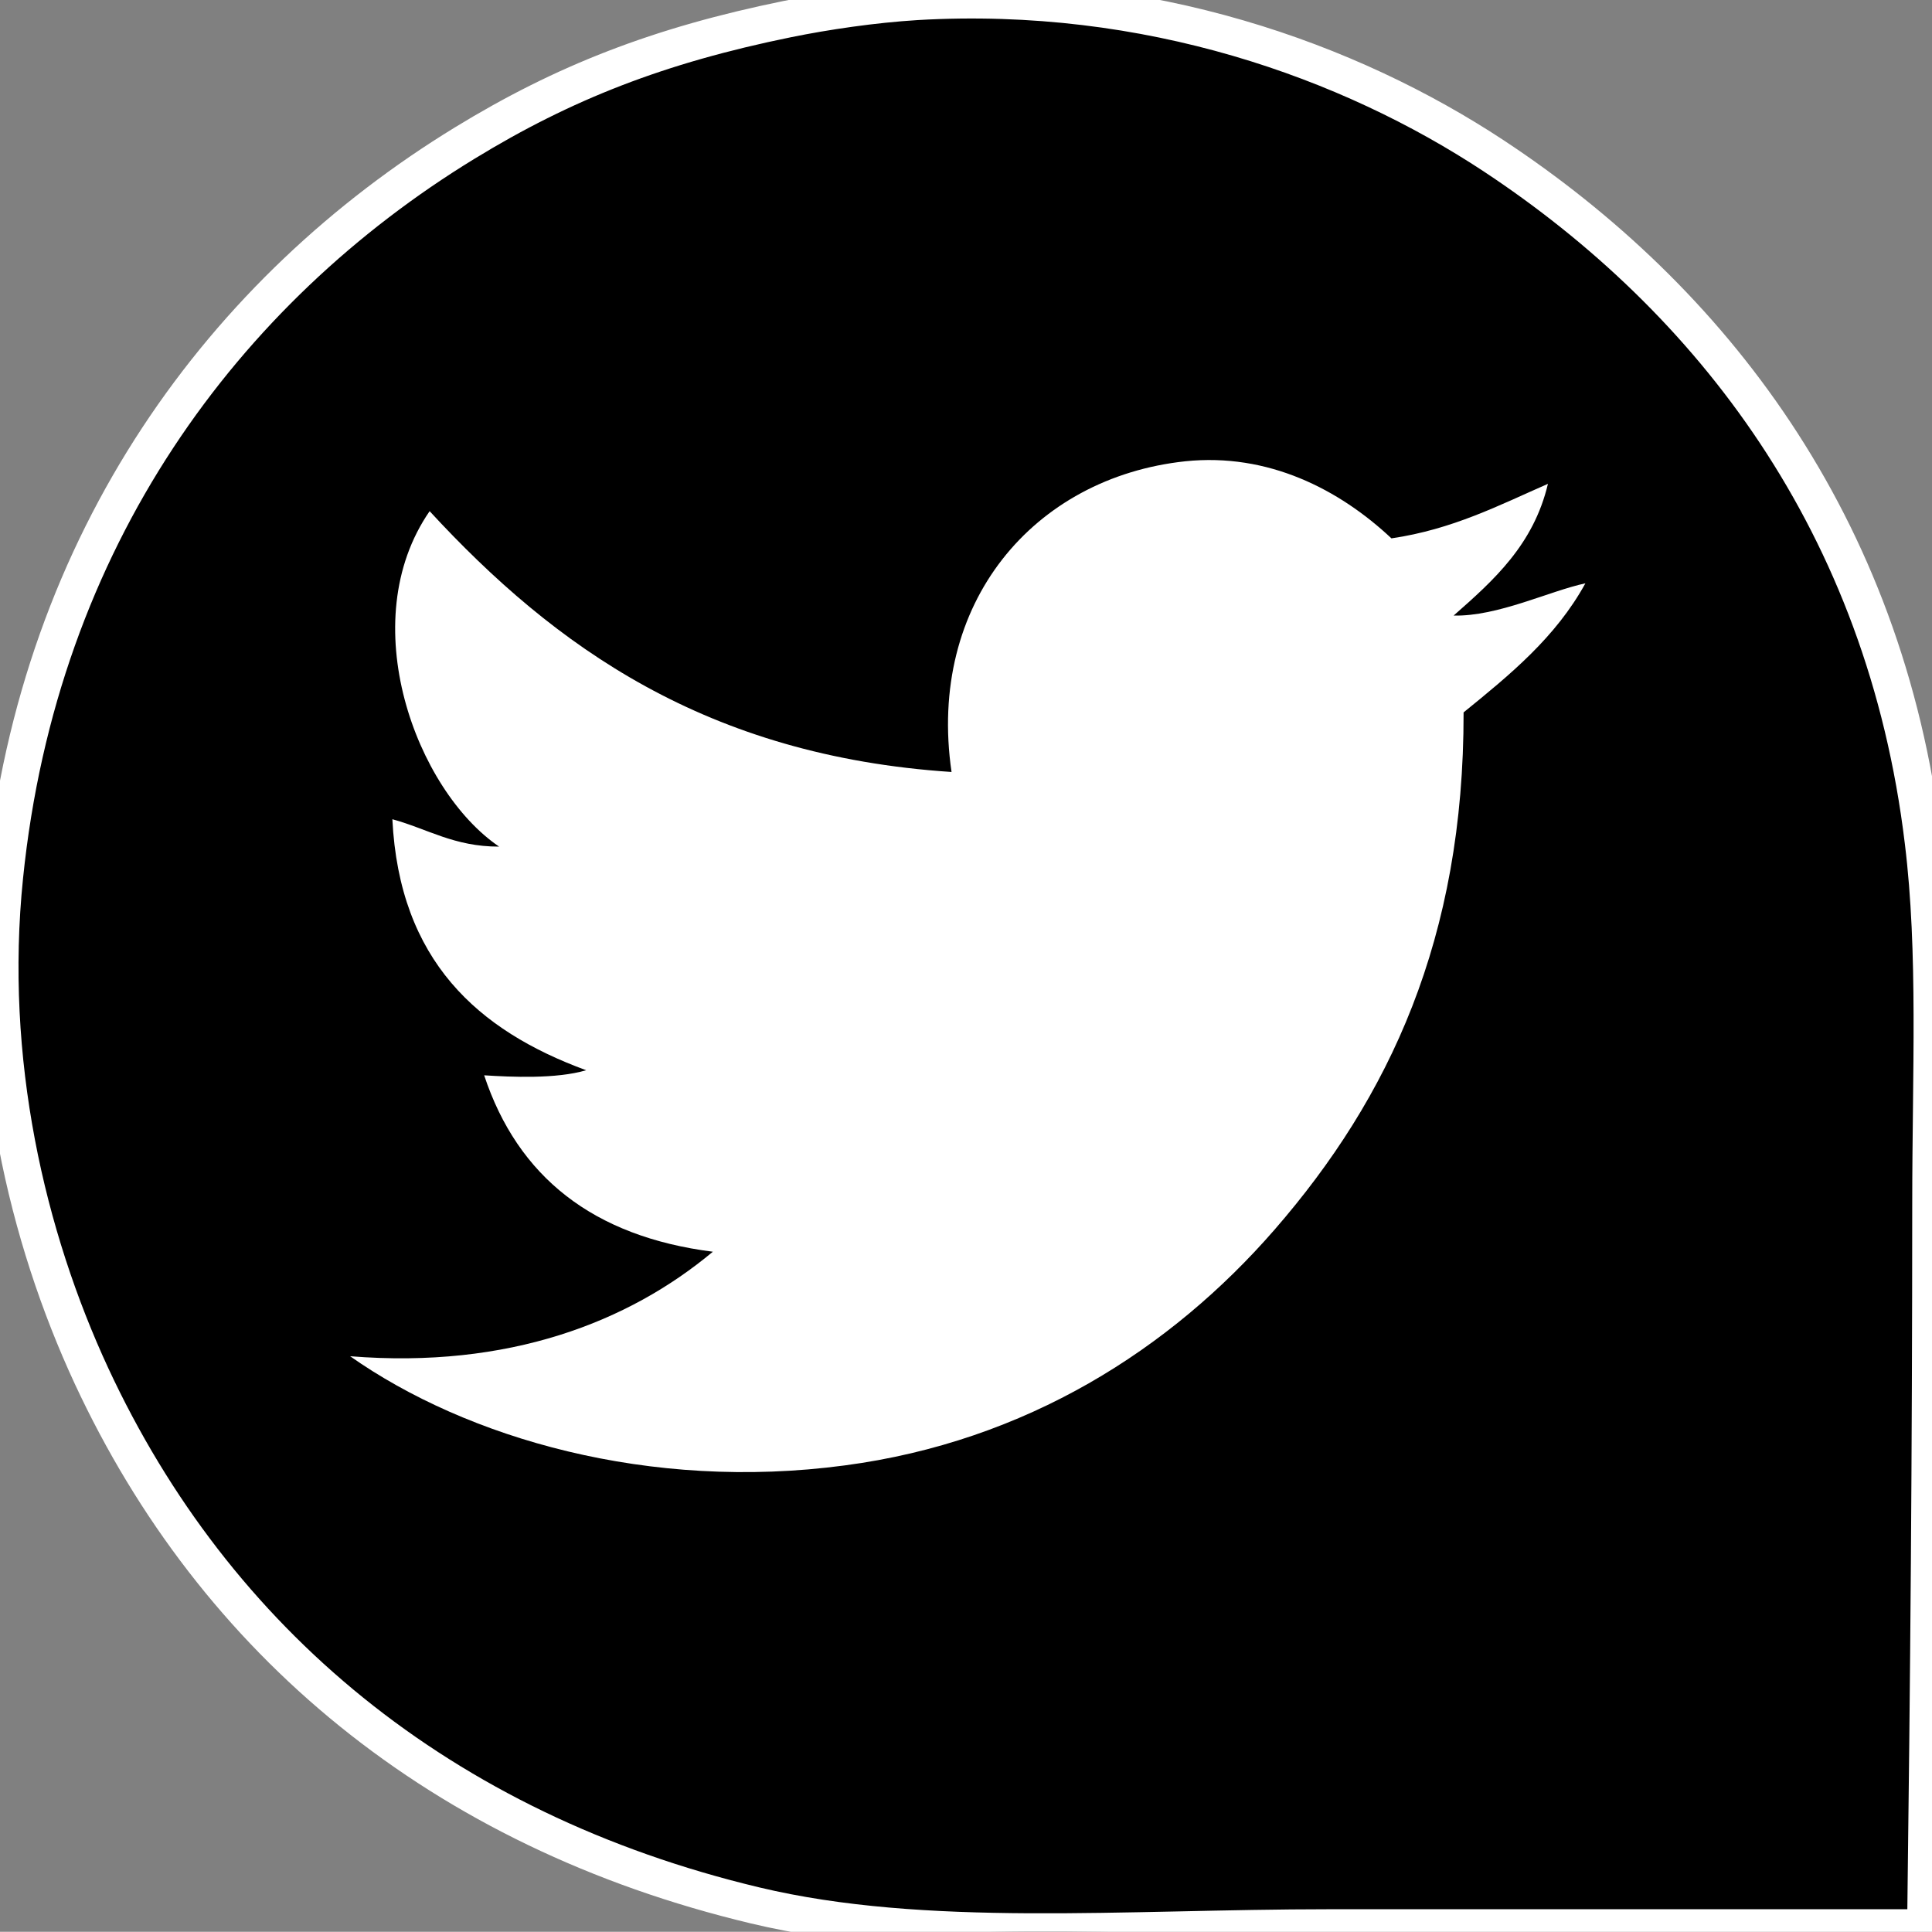
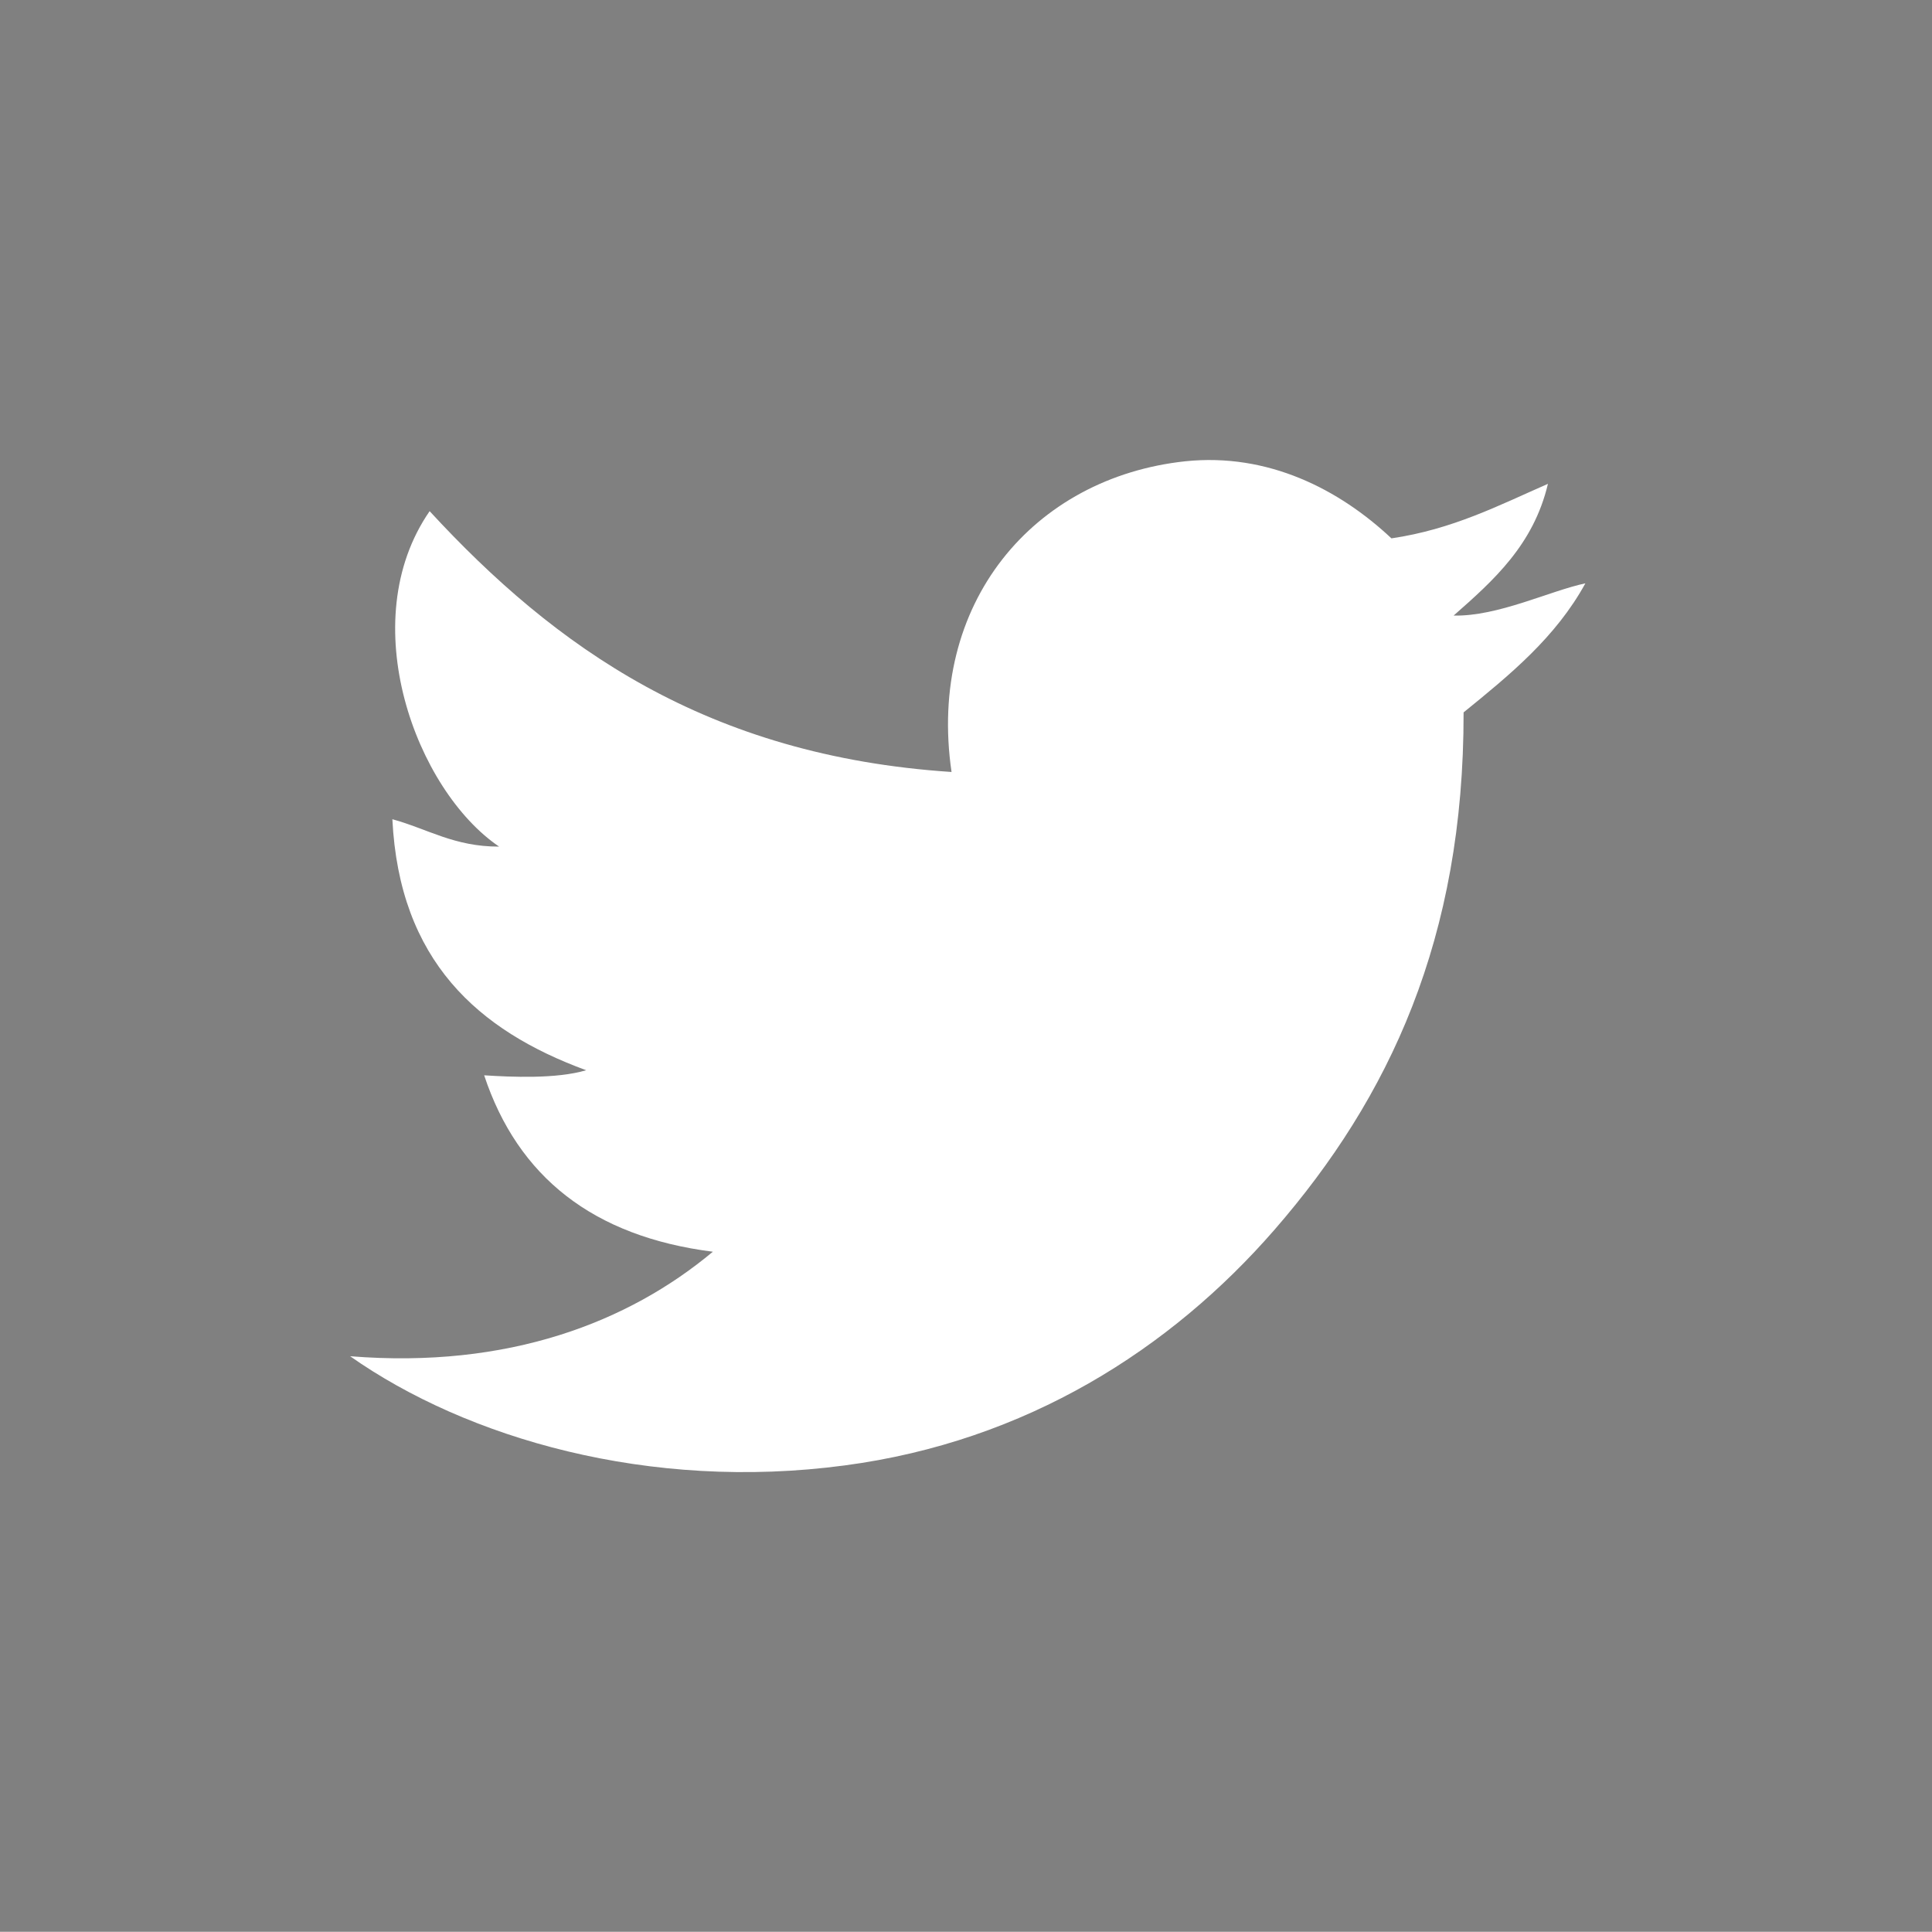
<svg xmlns="http://www.w3.org/2000/svg" version="1.1" baseProfile="tiny" id="Layer_1" x="0px" y="0px" width="41.209px" height="41.205px" viewBox="0 0 41.209 41.205" xml:space="preserve">
  <rect x="0" y="0" width="41.209" height="41.205" fill="#808080" stroke="none" />
-   <path d="M41.073,41.118H28.356c-4.385,0-8.627,0.388-12.25-0.476C9.396,39.04,4.585,35.011,1.953,29.351  c-1.381-2.977-2.258-6.73-1.854-10.656c0.737-7.224,4.703-12.517,9.808-15.64c2.118-1.296,4.146-2.089,6.888-2.648  c0.822-0.167,1.823-0.315,2.76-0.373c4.944-0.285,9.233,1.266,12.299,3.286c4.627,3.054,8.353,7.837,9.168,14.635  c0.289,2.352,0.16,4.924,0.16,7.739C41.181,30.94,41.142,35.707,41.073,41.118" />
-   <path fill="none" stroke="#FFFFFF" stroke-width="0.789" stroke-miterlimit="10" d="M41.073,41.118H28.356  c-4.385,0-8.627,0.388-12.25-0.476C9.396,39.04,4.585,35.011,1.953,29.351c-1.381-2.977-2.258-6.73-1.854-10.656  c0.737-7.224,4.703-12.517,9.808-15.64c2.118-1.296,4.146-2.089,6.888-2.648c0.822-0.167,1.823-0.315,2.76-0.373  c4.944-0.285,9.233,1.266,12.299,3.286c4.627,3.054,8.353,7.837,9.168,14.635c0.289,2.352,0.16,4.924,0.16,7.739  C41.181,30.94,41.142,35.707,41.073,41.118z" />
-   <path d="M25.281,9.839c-3.235,0.346-5.511,3.024-4.985,6.628c-5.222-0.346-8.463-2.67-11.132-5.564  c-1.629,2.359-0.289,5.951,1.481,7.154c-0.957,0.003-1.528-0.379-2.275-0.584c0.148,3.016,1.82,4.506,4.132,5.355  c-0.638,0.188-1.595,0.144-2.175,0.106c0.719,2.166,2.324,3.44,4.878,3.764c-1.793,1.498-4.354,2.501-7.737,2.229  c2.49,1.75,6.377,2.884,10.549,2.328c3.873-0.514,6.953-2.479,9.172-5.033c2.445-2.813,4.037-6.206,4.029-11.029  c0.986-0.801,1.965-1.599,2.598-2.752c-0.762,0.161-1.865,0.71-2.812,0.688c0.856-0.754,1.705-1.513,2.013-2.811  c-1.045,0.458-2.031,0.971-3.338,1.163C28.567,10.44,27.052,9.655,25.281,9.839" />
  <path fill="#FFFFFF" d="M29.679,11.483c1.307-0.192,2.293-0.705,3.338-1.163c-0.307,1.298-1.155,2.057-2.012,2.81  c0.945,0.021,2.049-0.526,2.811-0.688c-0.633,1.154-1.612,1.953-2.598,2.753c0.008,4.823-1.584,8.216-4.029,11.03  c-2.219,2.553-5.299,4.519-9.172,5.032c-4.172,0.557-8.059-0.579-10.549-2.329c3.383,0.272,5.943-0.73,7.737-2.229  c-2.554-0.324-4.159-1.597-4.878-3.763c0.579,0.037,1.537,0.081,2.176-0.108c-2.313-0.848-3.984-2.34-4.134-5.354  c0.748,0.204,1.32,0.587,2.277,0.584c-1.771-1.203-3.112-4.796-1.482-7.155c2.669,2.895,5.91,5.219,11.132,5.563  c-0.525-3.603,1.75-6.28,4.985-6.627C27.05,9.655,28.567,10.439,29.679,11.483" />
</svg>